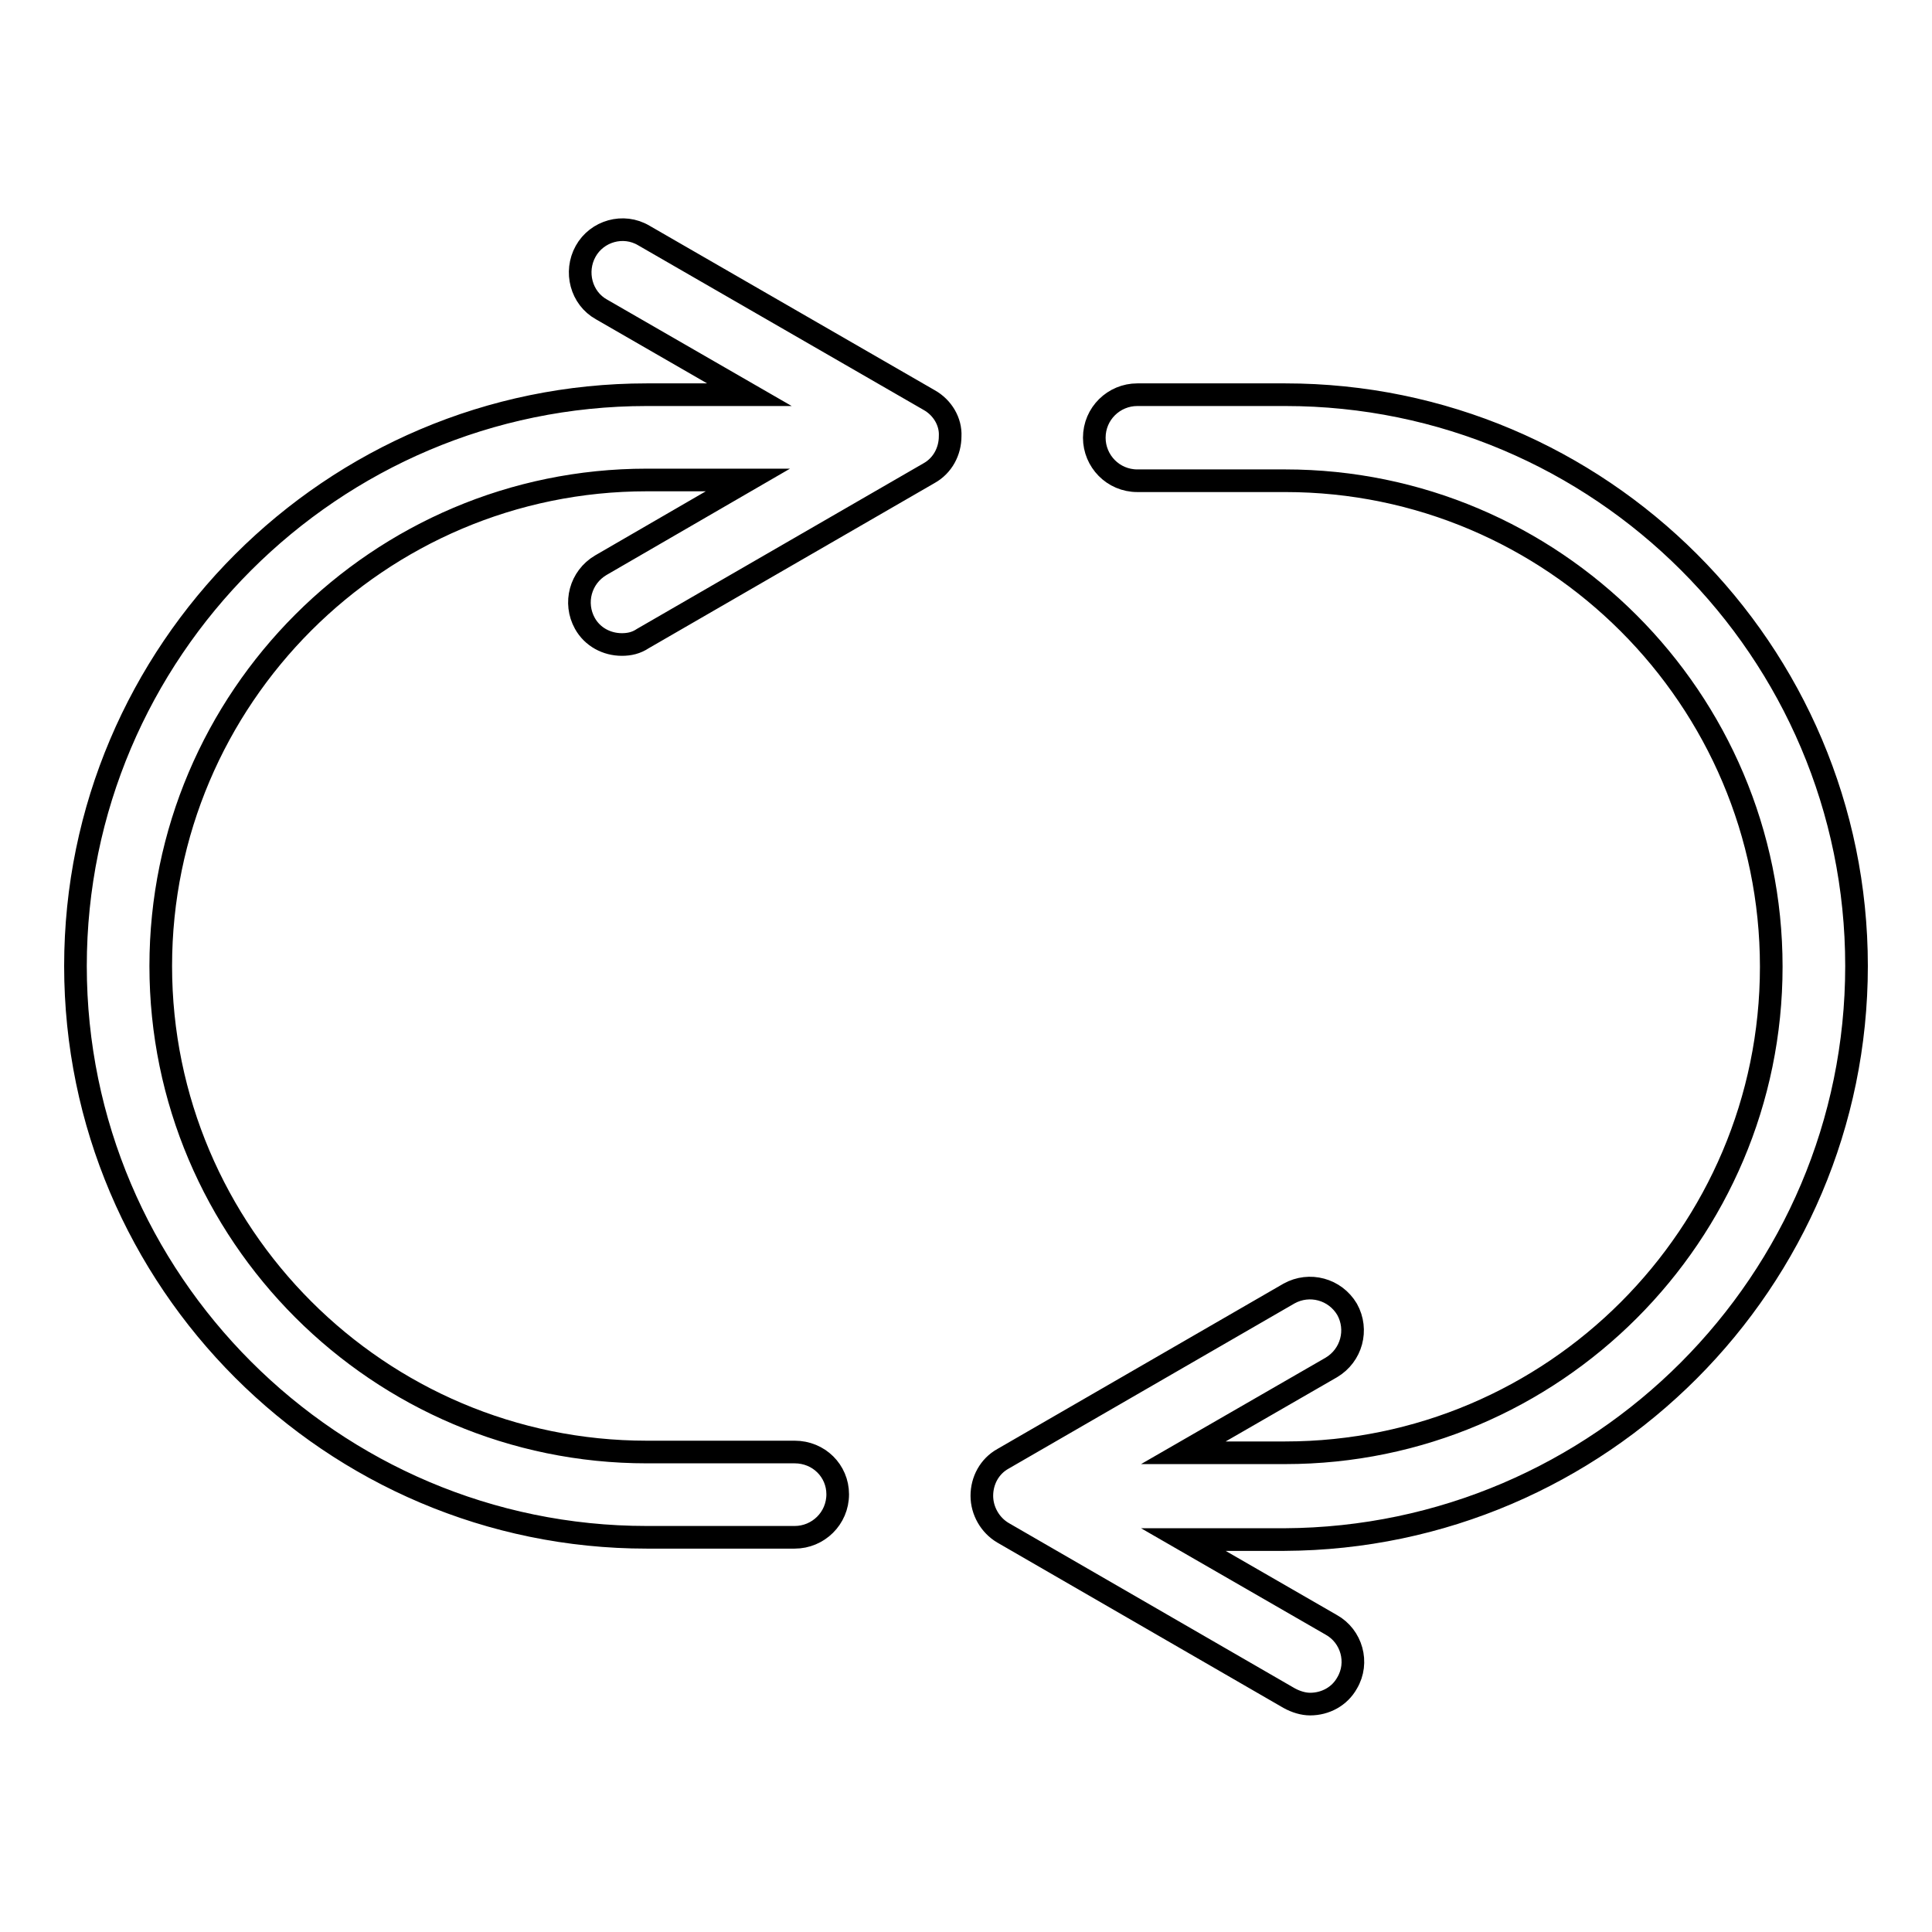
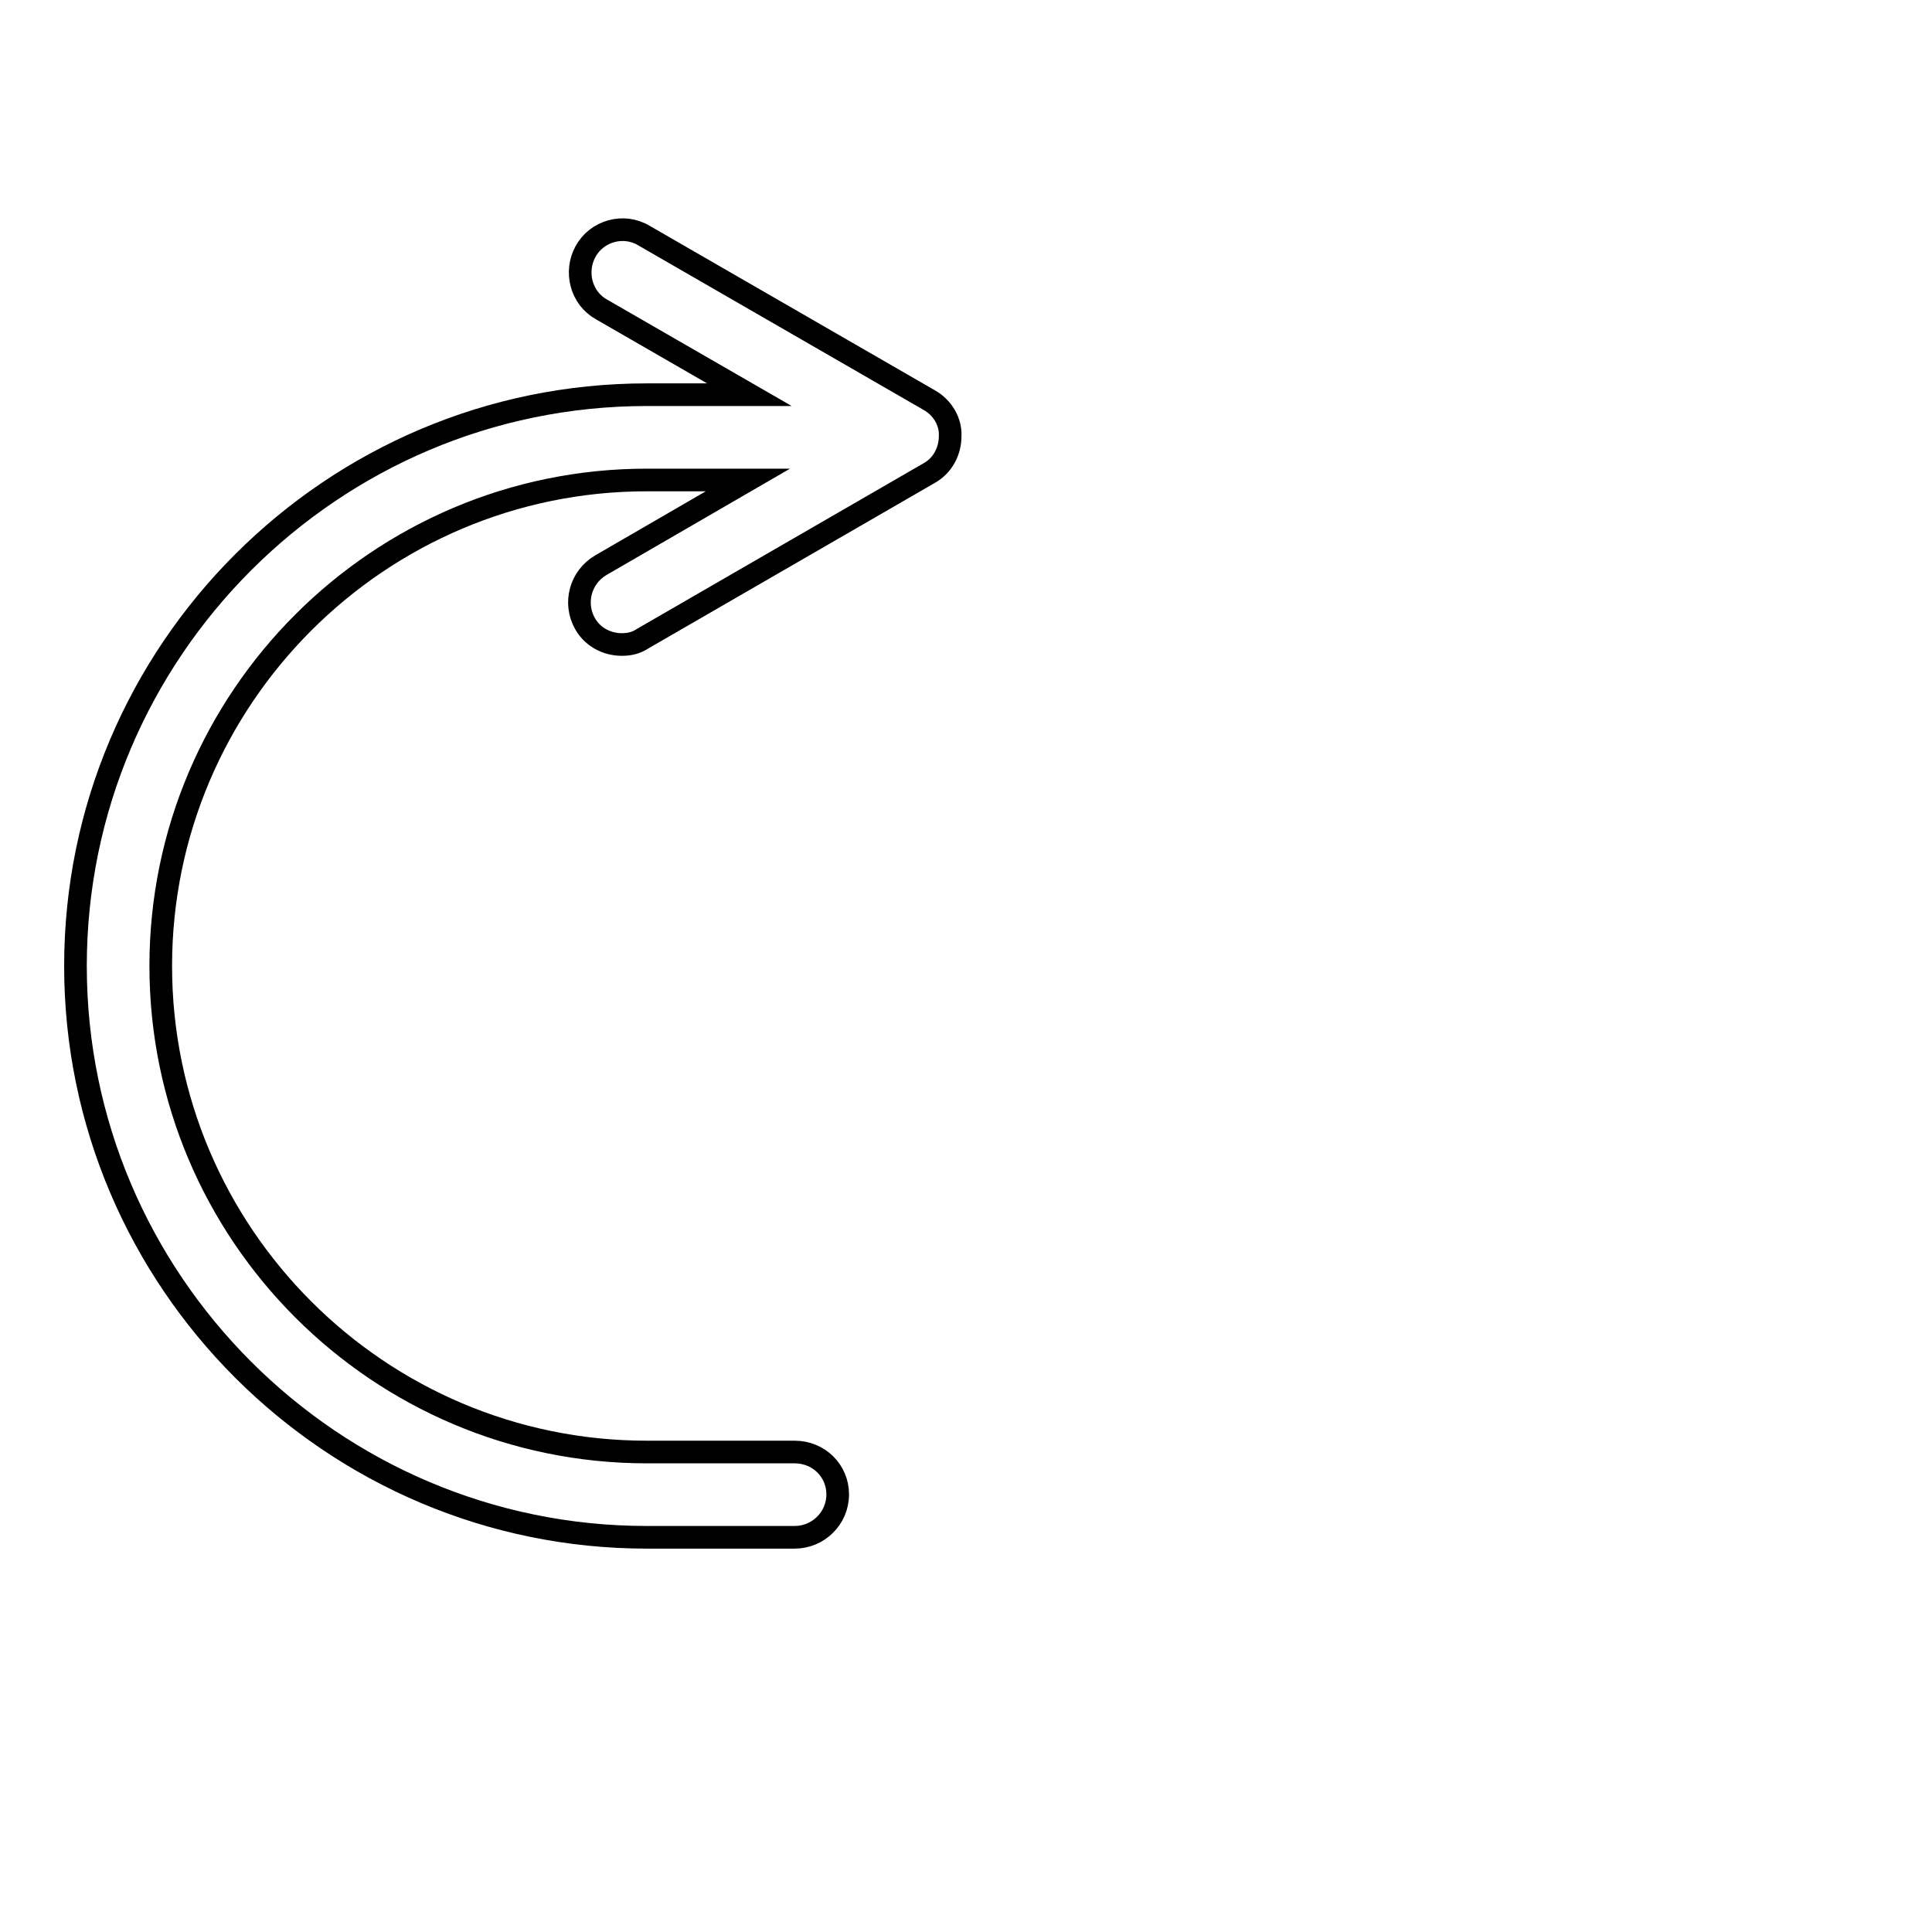
<svg xmlns="http://www.w3.org/2000/svg" version="1.1" x="0px" y="0px" viewBox="0 0 256 256" enable-background="new 0 0 256 256" xml:space="preserve">
  <g>
    <g>
      <g>
        <g>
-           <path stroke-width="3" fill-opacity="0" stroke="#000000" d="M246,128c0-41.8-34-75.7-75.7-75.7h-19.6c-3.1,0-5.7,2.5-5.7,5.7c0,3.1,2.5,5.7,5.7,5.7h19.6c35.5,0,64.4,28.9,64.4,64.4s-28.9,64.4-64.4,64.4h-13.5l19.6-11.3c2.7-1.6,3.6-5,2.1-7.7c-1.6-2.7-5-3.6-7.7-2.1l-37.9,21.9c-1.8,1-2.8,2.9-2.8,4.9s1.1,3.9,2.8,4.9l37.9,21.9c0.9,0.5,1.9,0.8,2.8,0.8c2,0,3.9-1,4.9-2.8c1.6-2.7,0.6-6.2-2.1-7.7l-19.6-11.3h13.4C212,203.8,246,169.8,246,128z" />
          <path stroke-width="3" fill-opacity="0" stroke="#000000" d="M123.1,53L85.3,31.2c-2.7-1.6-6.2-0.6-7.7,2.1s-0.6,6.2,2.1,7.7l19.6,11.3H85.7C44,52.3,10,86.3,10,128s34,75.7,75.7,75.7h19.6c3.1,0,5.7-2.5,5.7-5.7c0-3.1-2.5-5.6-5.7-5.6H85.7c-35.5,0-64.4-28.9-64.4-64.4s28.9-64.4,64.4-64.4h13.4L79.6,74.9c-2.7,1.6-3.6,5-2.1,7.7c1,1.8,2.9,2.8,4.9,2.8c1,0,1.9-0.2,2.8-0.8l37.9-21.9c1.8-1,2.8-2.9,2.8-4.9C126,55.9,124.9,54,123.1,53z" />
        </g>
      </g>
      <g />
      <g />
      <g />
      <g />
      <g />
      <g />
      <g />
      <g />
      <g />
      <g />
      <g />
      <g />
      <g />
      <g />
      <g />
    </g>
  </g>
</svg>